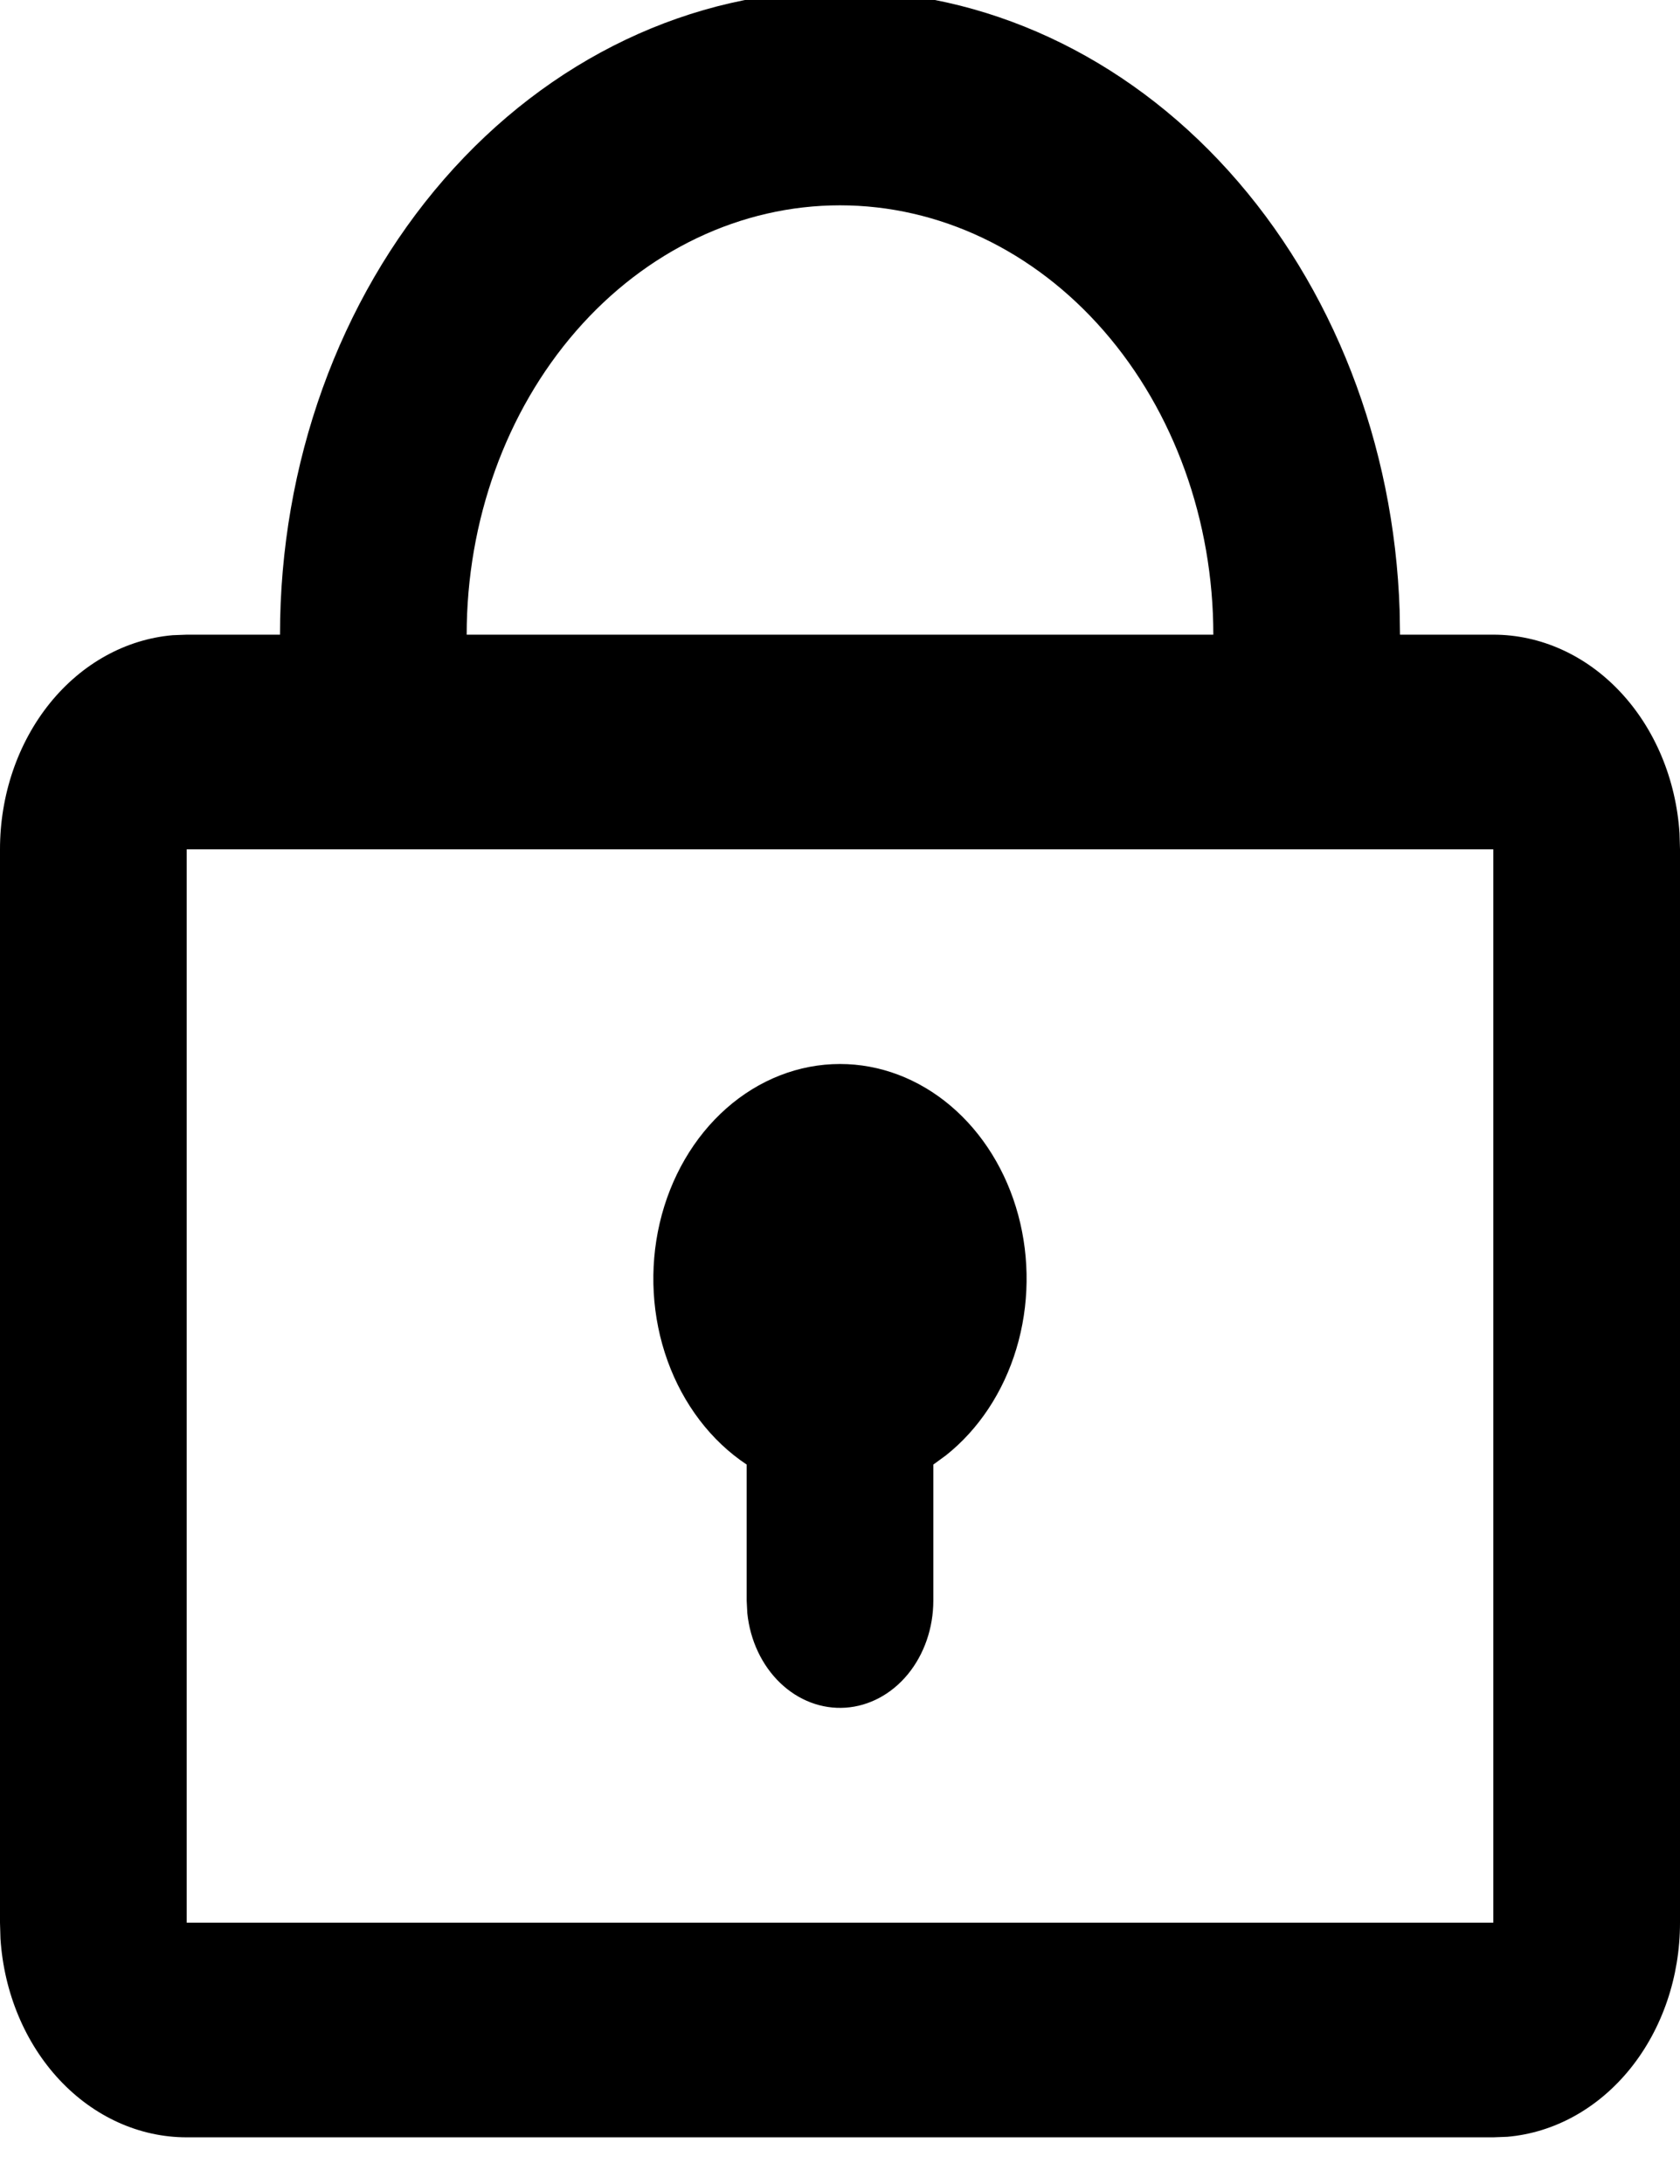
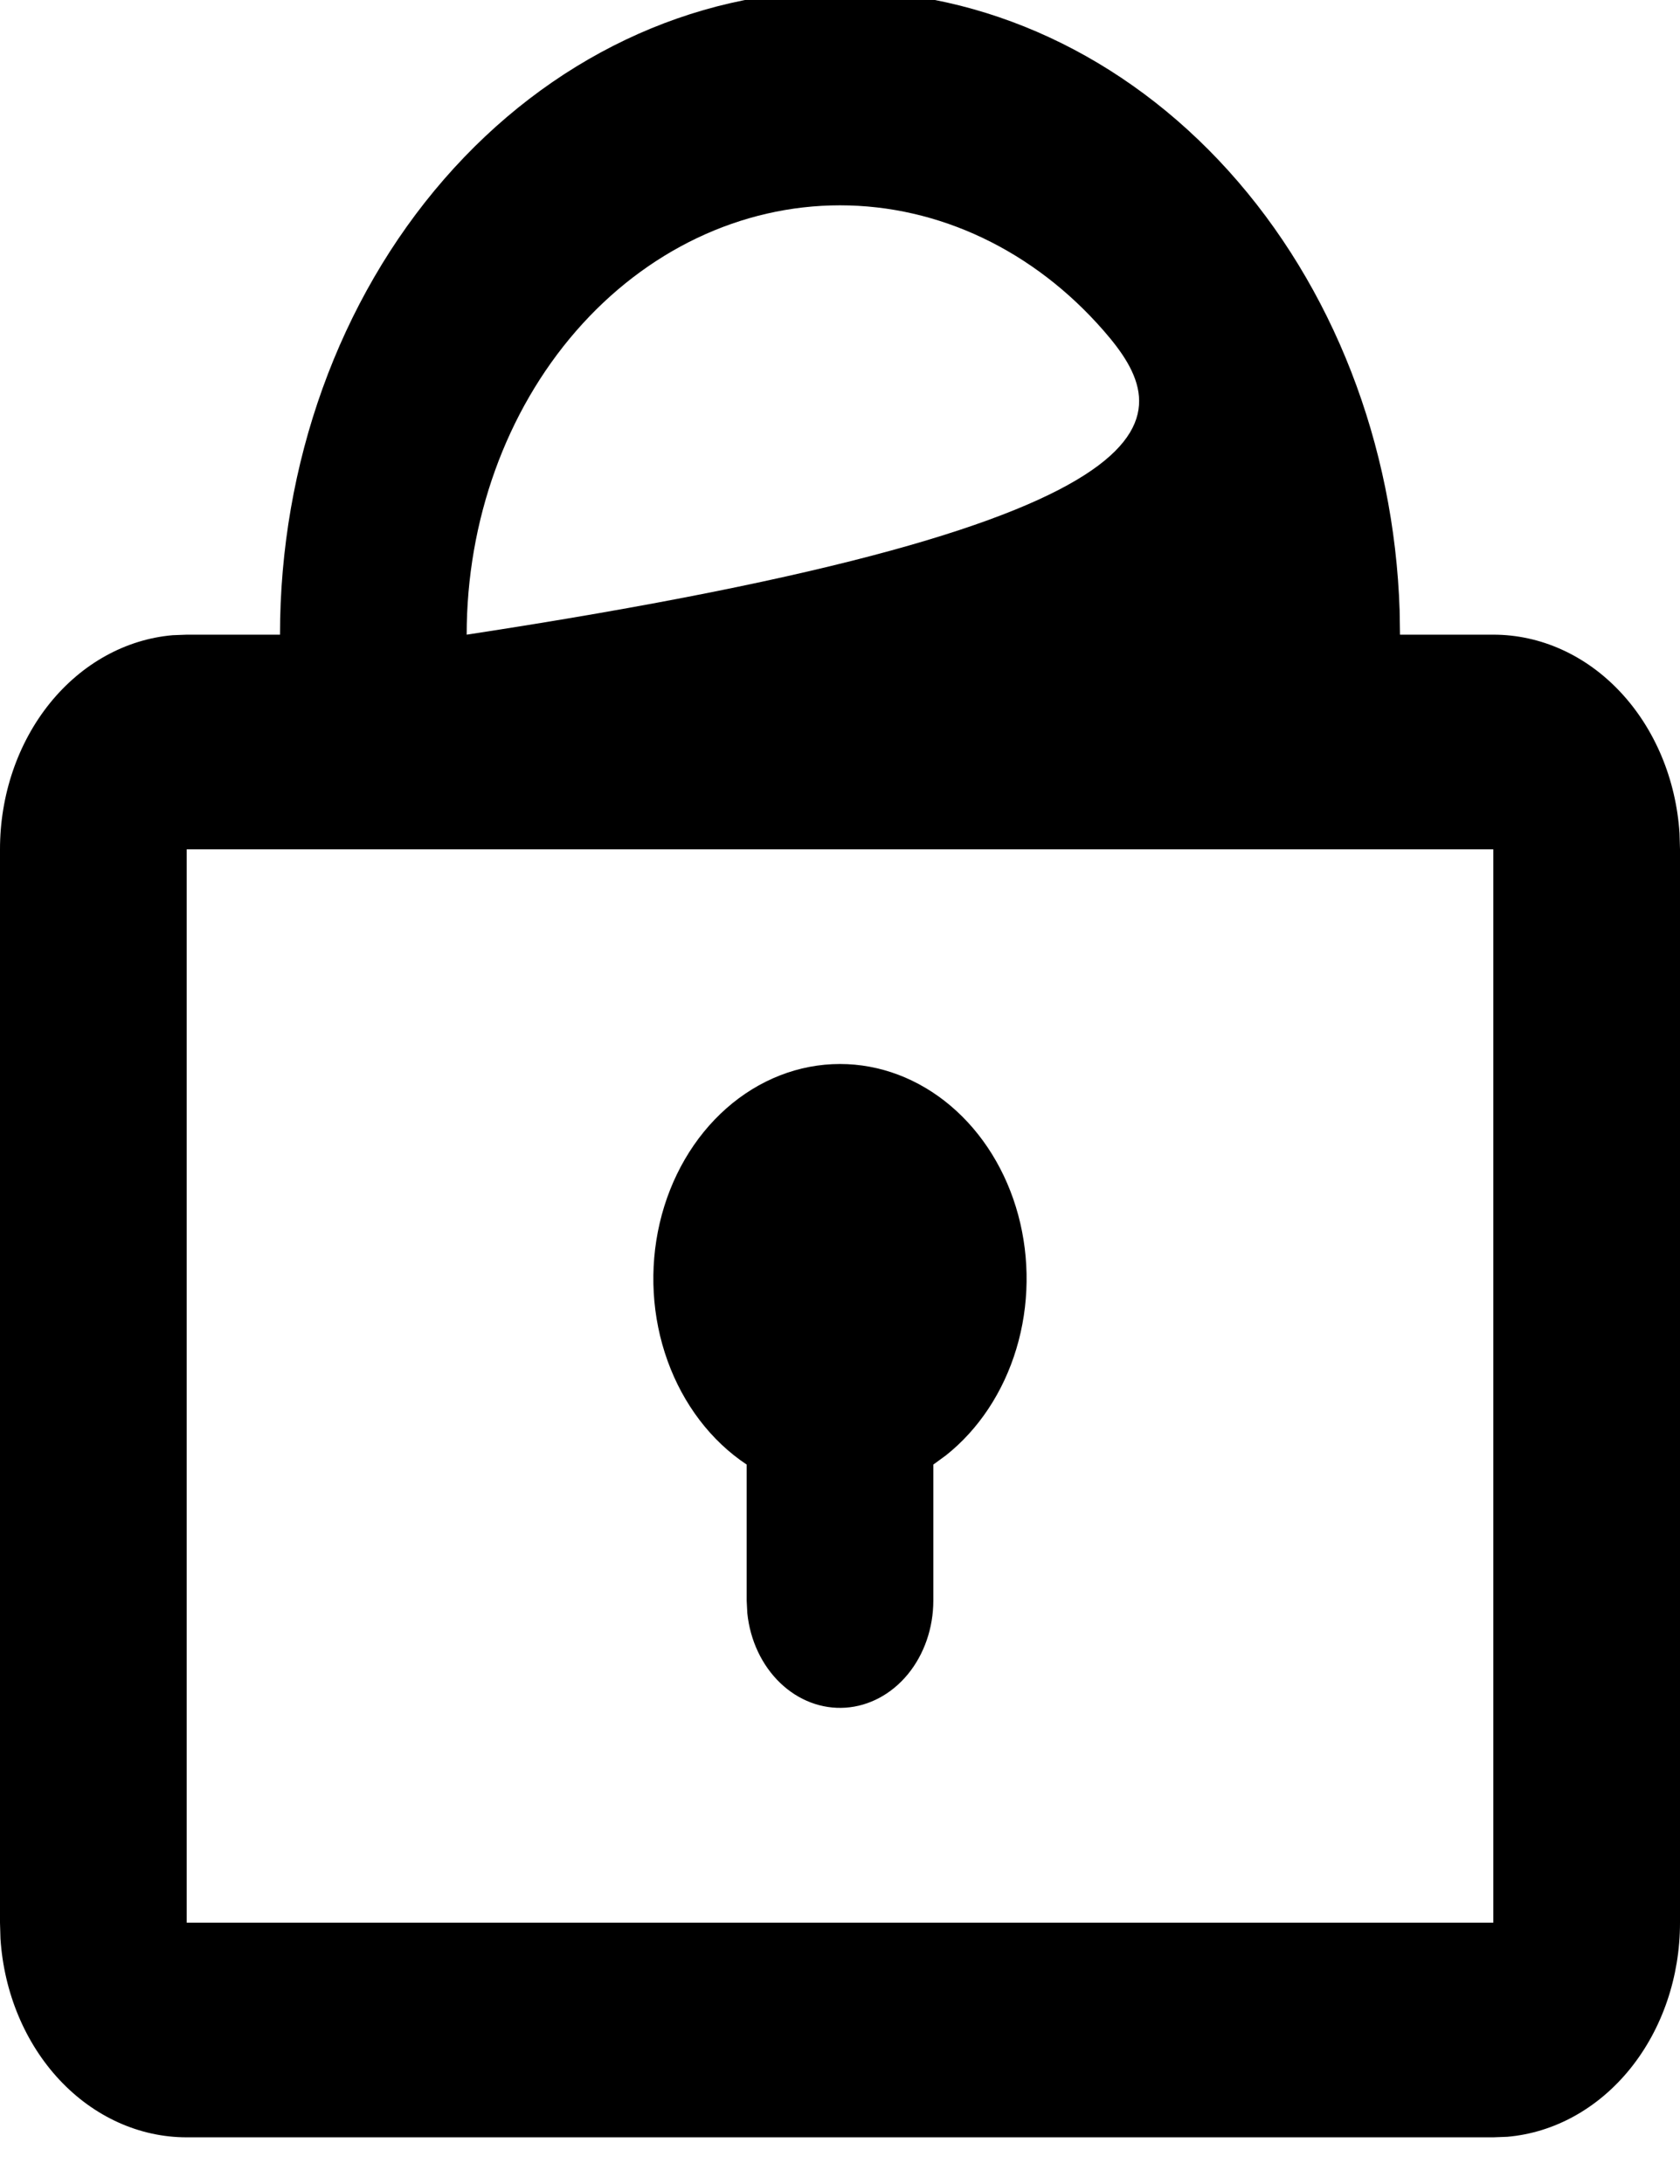
<svg xmlns="http://www.w3.org/2000/svg" width="60" height="78" viewBox="0 0 60 78" fill="none">
-   <path d="M30,-0.333C35.175,-0.334 40.148,1.973 43.875,6.101C47.602,10.229 49.793,15.858 49.987,21.804L50,22.667L53.333,22.667C55.015,22.666 56.635,23.396 57.868,24.712C59.102,26.027 59.857,27.83 59.983,29.758L60,30.333L60,68.667C60.001,70.601 59.365,72.464 58.222,73.882C57.078,75.3 55.511,76.169 53.833,76.314L53.333,76.333L6.667,76.333C4.985,76.334 3.365,75.603 2.131,74.288C0.898,72.973 0.143,71.17 0.017,69.242L0,68.667L0,30.333C-0.001,28.399 0.635,26.536 1.778,25.118C2.922,23.7 4.489,22.831 6.167,22.686L6.667,22.667L10,22.667C10,16.567 12.107,10.717 15.858,6.403C19.609,2.09 24.696,-0.333 30,-0.333ZM53.333,30.333L6.667,30.333L6.667,68.667L53.333,68.667L53.333,30.333ZM30,38C31.422,38 32.807,38.524 33.951,39.494C35.096,40.463 35.942,41.829 36.364,43.39C36.786,44.952 36.763,46.628 36.298,48.173C35.833,49.718 34.951,51.052 33.78,51.98L33.333,52.306L33.333,57.167C33.332,58.144 33.007,59.083 32.424,59.794C31.841,60.504 31.043,60.932 30.195,60.989C29.347,61.046 28.512,60.729 27.861,60.102C27.209,59.475 26.79,58.585 26.69,57.615L26.667,57.167L26.667,52.306C25.396,51.462 24.403,50.16 23.841,48.6C23.279,47.041 23.181,45.312 23.561,43.682C23.941,42.052 24.778,40.612 25.942,39.584C27.106,38.557 28.532,38 30,38ZM30,7.333C26.464,7.333 23.072,8.949 20.572,11.824C18.071,14.7 16.667,18.6 16.667,22.667L43.333,22.667C43.333,18.6 41.929,14.7 39.428,11.824C36.928,8.949 33.536,7.333 30,7.333Z" fill="#000000" />
+   <path d="M30,-0.333C35.175,-0.334 40.148,1.973 43.875,6.101C47.602,10.229 49.793,15.858 49.987,21.804L50,22.667L53.333,22.667C55.015,22.666 56.635,23.396 57.868,24.712C59.102,26.027 59.857,27.83 59.983,29.758L60,30.333L60,68.667C60.001,70.601 59.365,72.464 58.222,73.882C57.078,75.3 55.511,76.169 53.833,76.314L53.333,76.333L6.667,76.333C4.985,76.334 3.365,75.603 2.131,74.288C0.898,72.973 0.143,71.17 0.017,69.242L0,68.667L0,30.333C-0.001,28.399 0.635,26.536 1.778,25.118C2.922,23.7 4.489,22.831 6.167,22.686L6.667,22.667L10,22.667C10,16.567 12.107,10.717 15.858,6.403C19.609,2.09 24.696,-0.333 30,-0.333ZM53.333,30.333L6.667,30.333L6.667,68.667L53.333,68.667L53.333,30.333ZM30,38C31.422,38 32.807,38.524 33.951,39.494C35.096,40.463 35.942,41.829 36.364,43.39C36.786,44.952 36.763,46.628 36.298,48.173C35.833,49.718 34.951,51.052 33.78,51.98L33.333,52.306L33.333,57.167C33.332,58.144 33.007,59.083 32.424,59.794C31.841,60.504 31.043,60.932 30.195,60.989C29.347,61.046 28.512,60.729 27.861,60.102C27.209,59.475 26.79,58.585 26.69,57.615L26.667,57.167L26.667,52.306C25.396,51.462 24.403,50.16 23.841,48.6C23.279,47.041 23.181,45.312 23.561,43.682C23.941,42.052 24.778,40.612 25.942,39.584C27.106,38.557 28.532,38 30,38ZM30,7.333C26.464,7.333 23.072,8.949 20.572,11.824C18.071,14.7 16.667,18.6 16.667,22.667C43.333,18.6 41.929,14.7 39.428,11.824C36.928,8.949 33.536,7.333 30,7.333Z" fill="#000000" />
</svg>